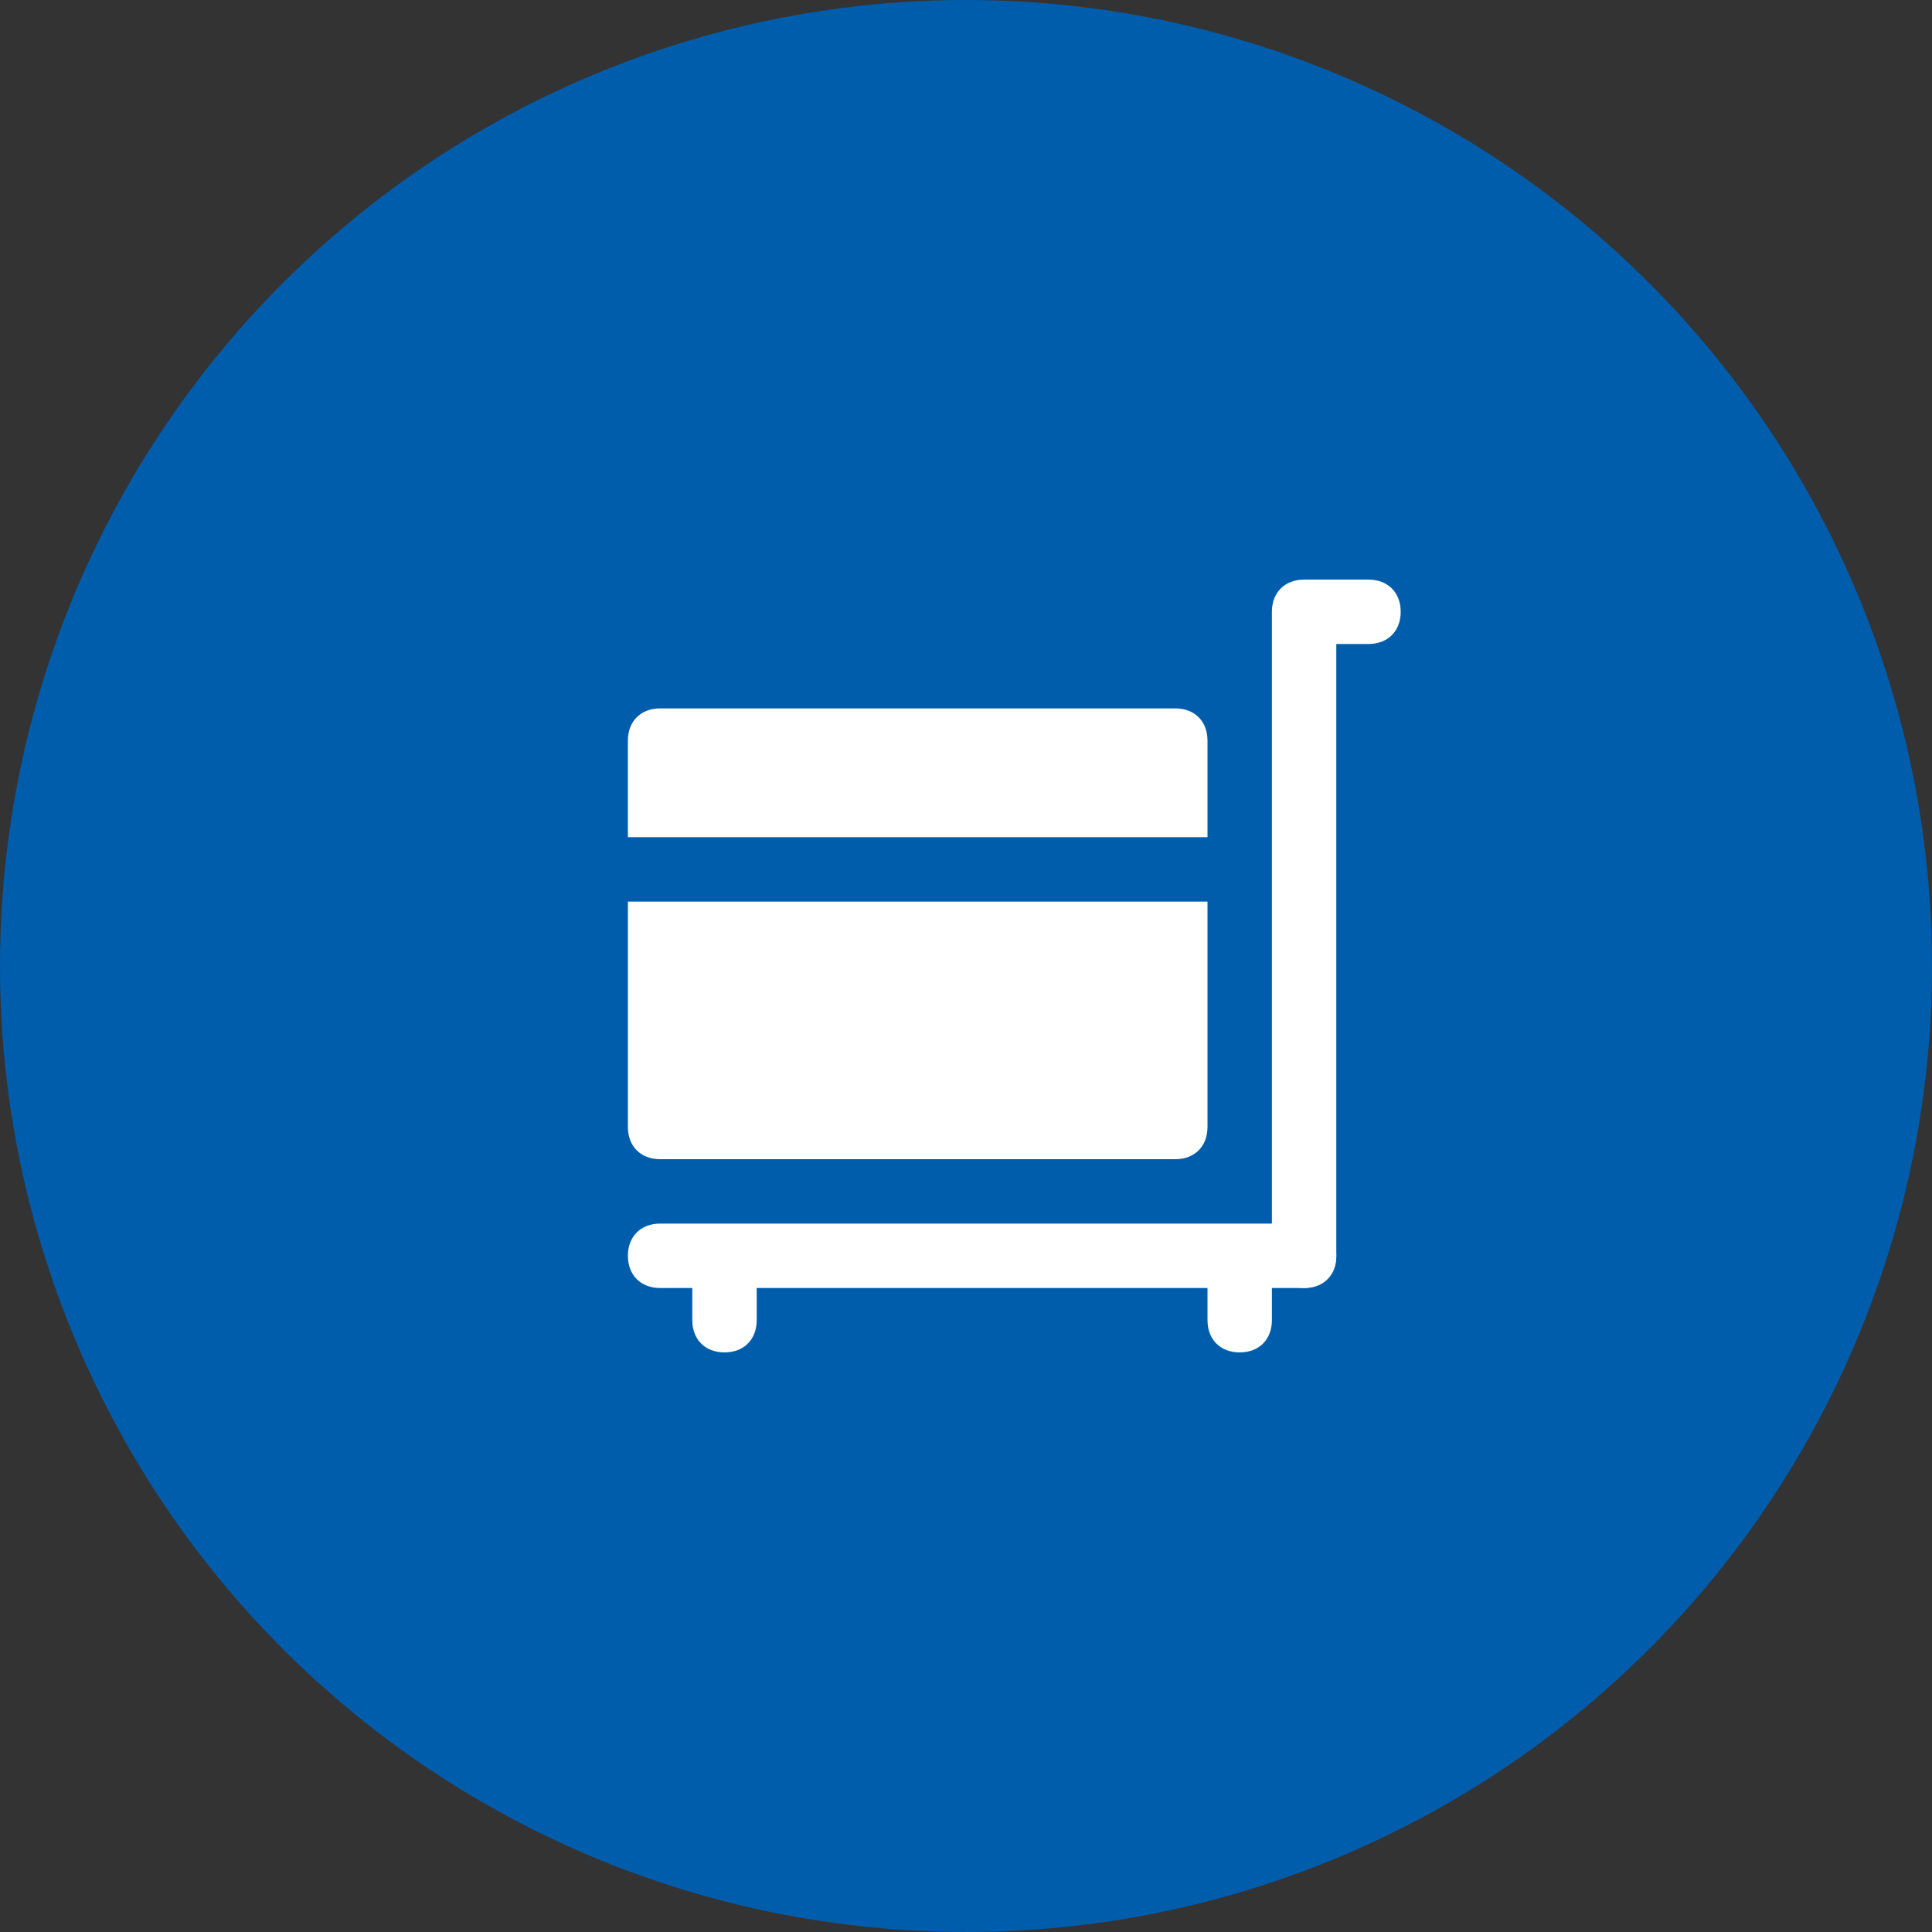
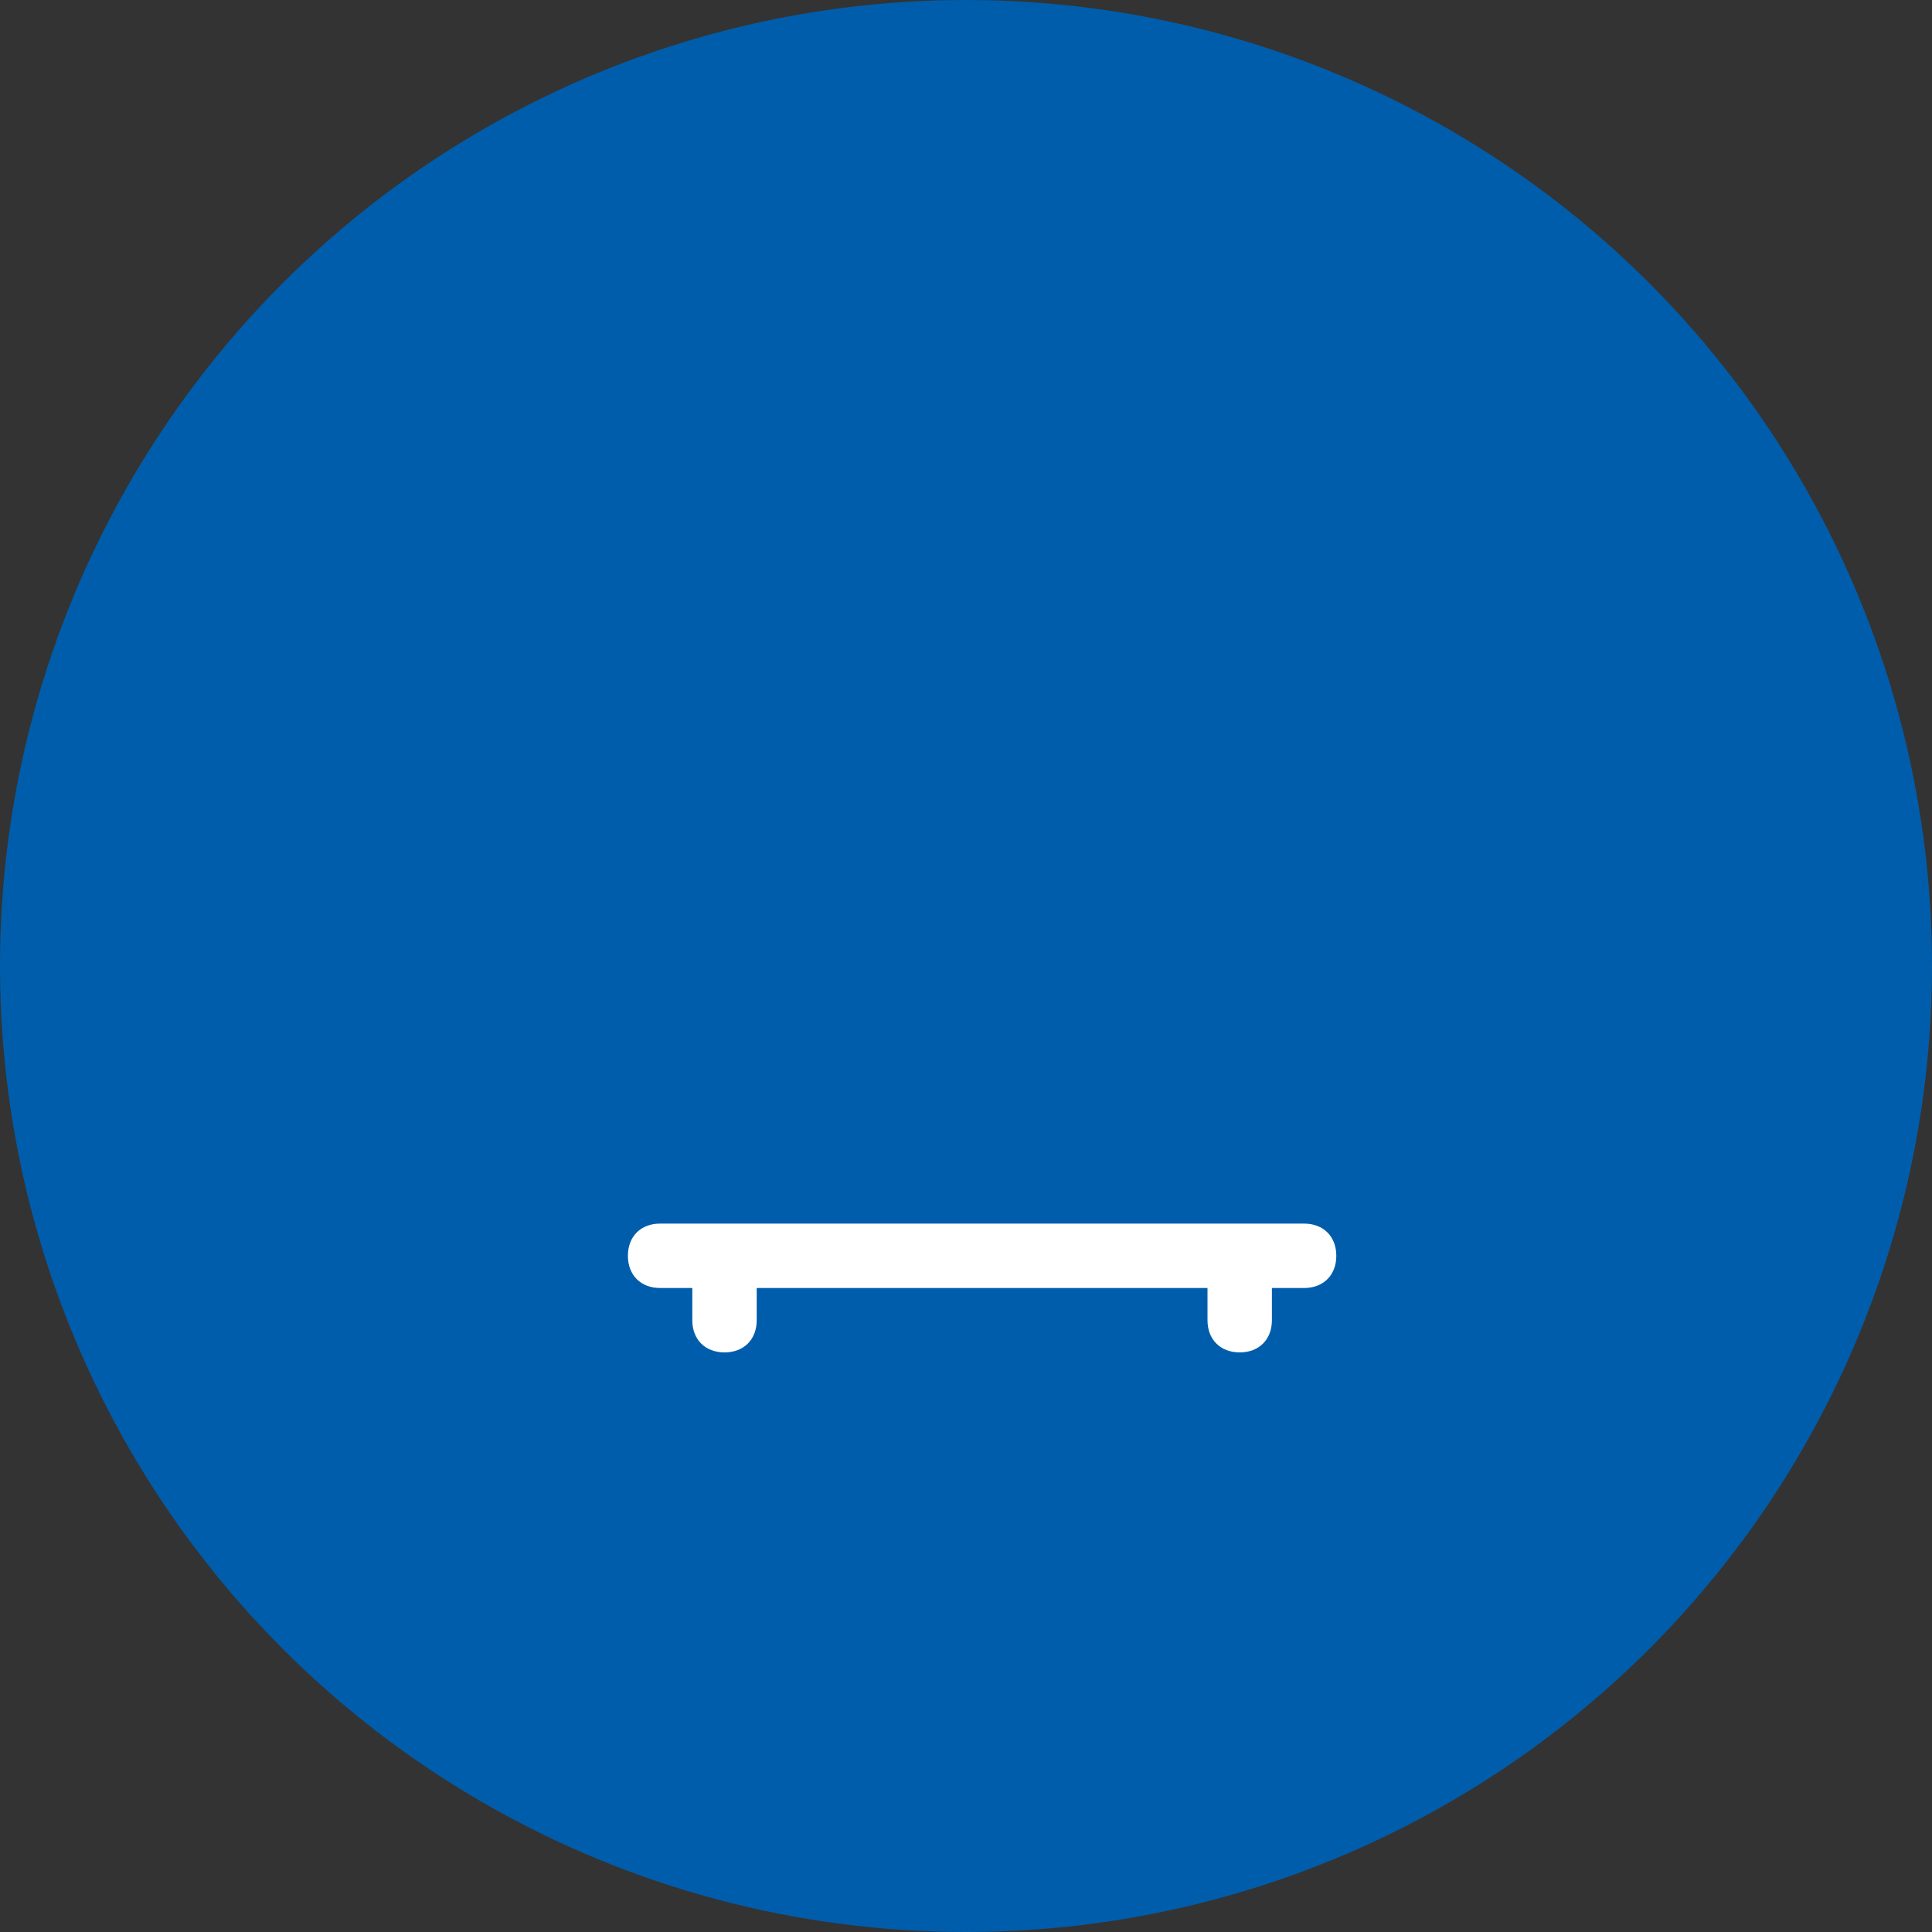
<svg xmlns="http://www.w3.org/2000/svg" version="1.1" id="Layer_1" x="0px" y="0px" viewBox="5 -5 60 60" style="enable-background:new 5 -5 60 60;" xml:space="preserve">
  <rect x="5" y="-5" width="60" height="60" fill="#333333" stroke="none" />
  <style type="text/css">
	.st0{fill:#005DAB;}
	.st1{fill:#FFFFFF;}
</style>
  <title>Group 10</title>
  <desc>Created with Sketch.</desc>
  <g id="Homepage">
    <g id="Homepage---Unauthenticated---Desktop" transform="translate(-835, -1242)">
      <g id="Group-10" transform="translate(835, 1242)">
        <g id="Group-4">
          <circle id="Oval-10" class="st0" cx="35" cy="25" r="30" />
        </g>
      </g>
    </g>
  </g>
  <g id="About-Us-V3">
    <g id="AboutUs_x5F_Main1_x40_2x" transform="translate(-1253, -1185)">
      <g id="travel-24px-glyph_trolley" transform="translate(1253, 1185)">
        <g id="Group">
-           <path id="Shape" class="st1" d="M45.5,35c-0.6,0-1-0.4-1-1V14c0-0.6,0.4-1,1-1h2c0.6,0,1,0.4,1,1s-0.4,1-1,1h-1v19      C46.5,34.6,46.1,35,45.5,35z" />
-           <path id="Shape_1_" class="st1" d="M25.5,31h16c0.6,0,1-0.4,1-1v-7h-18v7C24.5,30.6,24.9,31,25.5,31z" />
-           <path id="Shape_2_" class="st1" d="M42.5,18c0-0.6-0.4-1-1-1h-4h-8h-4c-0.6,0-1,0.4-1,1v3h18V18z" />
          <path id="Shape_3_" class="st1" d="M45.5,33h-20c-0.6,0-1,0.4-1,1s0.4,1,1,1h1v1c0,0.6,0.4,1,1,1s1-0.4,1-1v-1h14v1      c0,0.6,0.4,1,1,1c0.6,0,1-0.4,1-1v-1h1c0.6,0,1-0.4,1-1S46.1,33,45.5,33z" />
        </g>
      </g>
    </g>
  </g>
</svg>